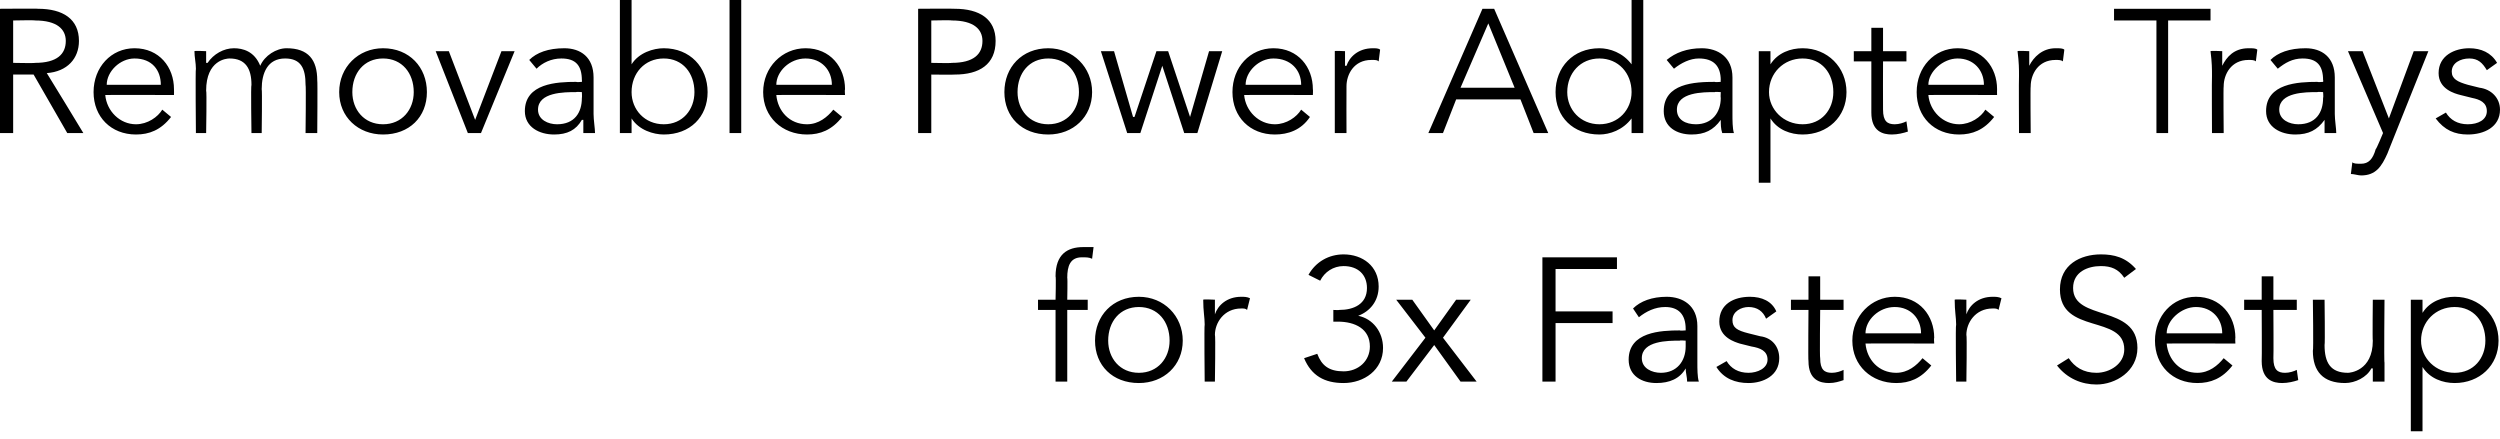
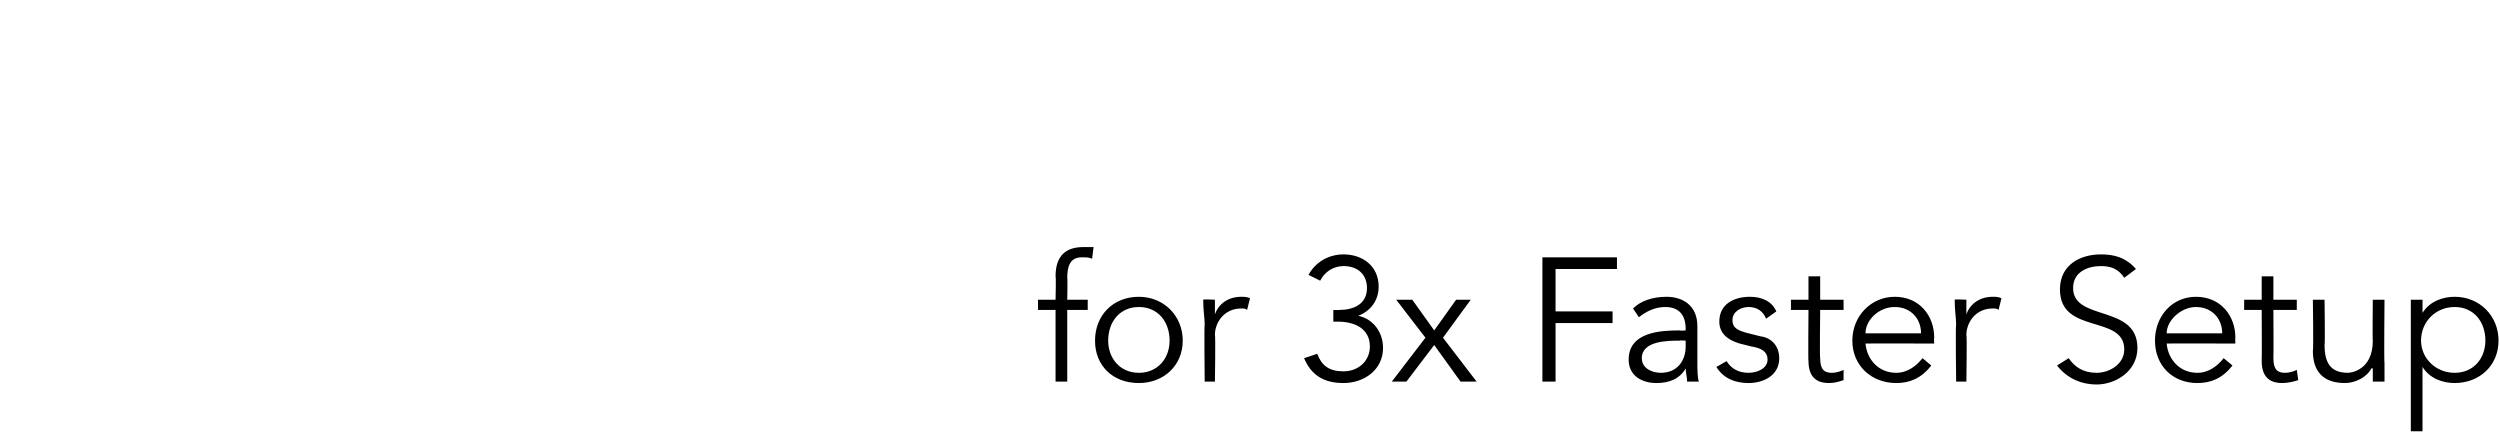
<svg xmlns="http://www.w3.org/2000/svg" version="1.1" style="left: 13.08% !important; width: 86.73% !important;top: 0.22% !important; height93.87% !important;" width="171px" height="30px" viewBox="0 0 171 30">
  <desc>Removable Power Adapter Trays for 3x Faster Setup</desc>
  <defs />
  <g id="Polygon18718">
    <path d="M 74.4 21.2 L 73 21.2 L 73 26.1 L 72.2 26.1 L 72.2 21.2 L 71 21.2 L 71 20.5 L 72.2 20.5 C 72.2 20.5 72.24 18.92 72.2 18.9 C 72.2 17.4 73 16.9 74.1 16.9 C 74.3 16.9 74.6 16.9 74.8 16.9 C 74.8 16.9 74.7 17.7 74.7 17.7 C 74.5 17.6 74.3 17.6 74 17.6 C 73.2 17.6 73 18.2 73 19 C 73.03 19.02 73 20.5 73 20.5 L 74.4 20.5 L 74.4 21.2 Z M 77.9 26.2 C 76.1 26.2 74.9 25 74.9 23.3 C 74.9 21.6 76.1 20.3 77.9 20.3 C 79.6 20.3 80.9 21.6 80.9 23.3 C 80.9 25 79.6 26.2 77.9 26.2 Z M 77.9 21 C 76.6 21 75.8 22 75.8 23.3 C 75.8 24.5 76.6 25.5 77.9 25.5 C 79.2 25.5 80 24.5 80 23.3 C 80 22 79.2 21 77.9 21 Z M 82.4 22.2 C 82.4 21.7 82.3 21.3 82.3 20.5 C 82.31 20.46 83.1 20.5 83.1 20.5 L 83.1 21.5 C 83.1 21.5 83.11 21.5 83.1 21.5 C 83.3 20.9 83.9 20.3 84.9 20.3 C 85.1 20.3 85.3 20.3 85.5 20.4 C 85.5 20.4 85.3 21.2 85.3 21.2 C 85.2 21.1 85.1 21.1 84.9 21.1 C 83.7 21.1 83.1 22.1 83.1 22.9 C 83.15 22.9 83.1 26.1 83.1 26.1 L 82.4 26.1 C 82.4 26.1 82.36 22.21 82.4 22.2 Z M 91.2 21.2 C 91.2 21.2 91.62 21.22 91.6 21.2 C 92.6 21.2 93.5 20.8 93.5 19.7 C 93.5 18.8 92.9 18.2 91.9 18.2 C 91.2 18.2 90.6 18.6 90.3 19.2 C 90.3 19.2 89.5 18.8 89.5 18.8 C 90 17.9 90.9 17.4 91.9 17.4 C 93.2 17.4 94.3 18.2 94.3 19.6 C 94.3 20.6 93.7 21.3 92.9 21.6 C 92.9 21.6 92.9 21.6 92.9 21.6 C 93.9 21.8 94.6 22.7 94.6 23.8 C 94.6 25.3 93.3 26.2 91.9 26.2 C 90.6 26.2 89.7 25.7 89.2 24.5 C 89.2 24.5 90.1 24.2 90.1 24.2 C 90.4 25 90.9 25.4 91.9 25.4 C 92.9 25.4 93.7 24.7 93.7 23.7 C 93.7 22.5 92.7 22 91.5 22 C 91.55 22.01 91.2 22 91.2 22 L 91.2 21.2 Z M 97.5 23.1 L 95.5 20.5 L 96.6 20.5 L 98.1 22.6 L 99.6 20.5 L 100.6 20.5 L 98.7 23.1 L 101 26.1 L 99.9 26.1 L 98.1 23.6 L 96.2 26.1 L 95.2 26.1 L 97.5 23.1 Z M 106.4 26.1 L 105.5 26.1 L 105.5 17.6 L 110.6 17.6 L 110.6 18.4 L 106.4 18.4 L 106.4 21.3 L 110.3 21.3 L 110.3 22.1 L 106.4 22.1 L 106.4 26.1 Z M 115.3 22.6 C 115.3 22.6 115.3 22.48 115.3 22.5 C 115.3 21.5 114.8 21 113.9 21 C 113.2 21 112.6 21.3 112.1 21.7 C 112.1 21.7 111.7 21.1 111.7 21.1 C 112.2 20.6 113 20.3 114 20.3 C 115.1 20.3 116.1 20.9 116.1 22.3 C 116.1 22.3 116.1 24.8 116.1 24.8 C 116.1 25.2 116.1 25.8 116.2 26.1 C 116.2 26.1 115.4 26.1 115.4 26.1 C 115.4 25.8 115.3 25.5 115.3 25.2 C 115.3 25.2 115.3 25.2 115.3 25.2 C 114.9 25.9 114.2 26.2 113.3 26.2 C 112.3 26.2 111.4 25.7 111.4 24.6 C 111.4 22.7 113.6 22.6 114.9 22.6 C 114.9 22.63 115.3 22.6 115.3 22.6 Z M 114.9 23.3 C 114.1 23.3 112.3 23.3 112.3 24.5 C 112.3 25.2 113 25.5 113.6 25.5 C 114.7 25.5 115.3 24.7 115.3 23.7 C 115.3 23.68 115.3 23.3 115.3 23.3 C 115.3 23.3 114.89 23.27 114.9 23.3 Z M 120.8 21.8 C 120.6 21.3 120.2 21 119.6 21 C 119.1 21 118.5 21.3 118.5 21.9 C 118.5 22.4 118.8 22.6 119.6 22.8 C 119.6 22.8 120.4 23 120.4 23 C 121.2 23.1 121.7 23.7 121.7 24.5 C 121.7 25.7 120.6 26.2 119.6 26.2 C 118.7 26.2 117.9 25.9 117.4 25.1 C 117.4 25.1 118.1 24.7 118.1 24.7 C 118.4 25.2 118.9 25.5 119.6 25.5 C 120.2 25.5 120.9 25.2 120.9 24.6 C 120.9 24 120.4 23.8 119.8 23.7 C 119.8 23.7 119 23.5 119 23.5 C 118.7 23.4 117.6 23.1 117.6 22 C 117.6 20.8 118.6 20.3 119.7 20.3 C 120.5 20.3 121.2 20.6 121.5 21.3 C 121.5 21.3 120.8 21.8 120.8 21.8 Z M 126.1 21.2 L 124.5 21.2 C 124.5 21.2 124.46 24.49 124.5 24.5 C 124.5 25.3 124.8 25.5 125.3 25.5 C 125.6 25.5 125.9 25.4 126.1 25.3 C 126.1 25.3 126.1 26 126.1 26 C 125.8 26.1 125.5 26.2 125.1 26.2 C 124.5 26.2 123.7 26 123.7 24.7 C 123.67 24.72 123.7 21.2 123.7 21.2 L 122.5 21.2 L 122.5 20.5 L 123.7 20.5 L 123.7 18.9 L 124.5 18.9 L 124.5 20.5 L 126.1 20.5 L 126.1 21.2 Z M 127.6 23.5 C 127.7 24.6 128.5 25.5 129.7 25.5 C 130.5 25.5 131.1 25 131.5 24.5 C 131.5 24.5 132.1 25 132.1 25 C 131.4 25.9 130.6 26.2 129.7 26.2 C 128 26.2 126.7 25 126.7 23.3 C 126.7 21.6 128 20.3 129.6 20.3 C 131.3 20.3 132.3 21.6 132.3 23.1 C 132.27 23.12 132.3 23.5 132.3 23.5 C 132.3 23.5 127.59 23.48 127.6 23.5 Z M 131.4 22.8 C 131.4 21.8 130.7 21 129.6 21 C 128.5 21 127.6 21.9 127.6 22.8 C 127.6 22.8 131.4 22.8 131.4 22.8 Z M 133.8 22.2 C 133.8 21.7 133.7 21.3 133.7 20.5 C 133.71 20.46 134.5 20.5 134.5 20.5 L 134.5 21.5 C 134.5 21.5 134.51 21.5 134.5 21.5 C 134.7 20.9 135.3 20.3 136.3 20.3 C 136.5 20.3 136.7 20.3 136.9 20.4 C 136.9 20.4 136.7 21.2 136.7 21.2 C 136.6 21.1 136.5 21.1 136.3 21.1 C 135.1 21.1 134.5 22.1 134.5 22.9 C 134.55 22.9 134.5 26.1 134.5 26.1 L 133.8 26.1 C 133.8 26.1 133.75 22.21 133.8 22.2 Z M 145.3 19 C 144.9 18.4 144.4 18.2 143.7 18.2 C 142.8 18.2 141.8 18.6 141.8 19.7 C 141.8 22 146.2 20.8 146.2 23.8 C 146.2 25.4 144.7 26.3 143.4 26.3 C 142.4 26.3 141.4 25.9 140.7 25 C 140.7 25 141.5 24.5 141.5 24.5 C 141.9 25.1 142.5 25.5 143.4 25.5 C 144.3 25.5 145.3 24.9 145.3 23.9 C 145.3 21.5 140.9 22.9 140.9 19.8 C 140.9 18.1 142.3 17.4 143.7 17.4 C 144.6 17.4 145.4 17.6 146.1 18.4 C 146.1 18.4 145.3 19 145.3 19 Z M 148.2 23.5 C 148.3 24.6 149.1 25.5 150.3 25.5 C 151.1 25.5 151.7 25 152.1 24.5 C 152.1 24.5 152.7 25 152.7 25 C 152 25.9 151.2 26.2 150.3 26.2 C 148.6 26.2 147.4 25 147.4 23.3 C 147.4 21.6 148.6 20.3 150.2 20.3 C 151.9 20.3 152.9 21.6 152.9 23.1 C 152.88 23.12 152.9 23.5 152.9 23.5 C 152.9 23.5 148.2 23.48 148.2 23.5 Z M 152 22.8 C 152 21.8 151.3 21 150.2 21 C 149.2 21 148.2 21.9 148.2 22.8 C 148.2 22.8 152 22.8 152 22.8 Z M 157.1 21.2 L 155.5 21.2 C 155.5 21.2 155.52 24.49 155.5 24.5 C 155.5 25.3 155.8 25.5 156.3 25.5 C 156.6 25.5 156.9 25.4 157.1 25.3 C 157.1 25.3 157.2 26 157.2 26 C 156.9 26.1 156.5 26.2 156.1 26.2 C 155.5 26.2 154.7 26 154.7 24.7 C 154.72 24.72 154.7 21.2 154.7 21.2 L 153.5 21.2 L 153.5 20.5 L 154.7 20.5 L 154.7 18.9 L 155.5 18.9 L 155.5 20.5 L 157.1 20.5 L 157.1 21.2 Z M 162.3 26.1 C 162.3 25.8 162.3 25.5 162.3 25.2 C 162.3 25.2 162.2 25.2 162.2 25.2 C 161.9 25.8 161.1 26.2 160.4 26.2 C 158.9 26.2 158.2 25.4 158.2 24 C 158.25 24.02 158.2 20.5 158.2 20.5 L 159 20.5 C 159 20.5 159.04 23.56 159 23.6 C 159 24.8 159.4 25.5 160.6 25.5 C 160.7 25.5 162.3 25.4 162.3 23.3 C 162.27 23.34 162.3 20.5 162.3 20.5 L 163.1 20.5 C 163.1 20.5 163.06 24.84 163.1 24.8 C 163.1 25.1 163.1 25.7 163.1 26.1 C 163.1 26.1 162.3 26.1 162.3 26.1 Z M 164.9 20.5 L 165.7 20.5 L 165.7 21.4 C 165.7 21.4 165.71 21.39 165.7 21.4 C 166.2 20.6 167.1 20.3 167.9 20.3 C 169.6 20.3 170.9 21.6 170.9 23.3 C 170.9 25 169.6 26.2 167.9 26.2 C 167.1 26.2 166.2 25.9 165.7 25.1 C 165.71 25.14 165.7 25.1 165.7 25.1 L 165.7 29.5 L 164.9 29.5 L 164.9 20.5 Z M 167.9 21 C 166.6 21 165.6 22 165.6 23.3 C 165.6 24.5 166.6 25.5 167.9 25.5 C 169.2 25.5 170 24.5 170 23.3 C 170 22 169.2 21 167.9 21 Z " stroke="none" fill="#000" />
  </g>
  <g id="Polygon18717">
-     <path d="M 0.9 9.1 L 0 9.1 L 0 0.6 C 0 0.6 2.62 0.58 2.6 0.6 C 4.3 0.6 5.4 1.3 5.4 2.8 C 5.4 4 4.6 4.9 3.2 5 C 3.24 5.04 5.7 9.1 5.7 9.1 L 4.6 9.1 L 2.3 5.1 L 0.9 5.1 L 0.9 9.1 Z M 0.9 4.3 C 0.9 4.3 2.4 4.33 2.4 4.3 C 3.9 4.3 4.5 3.7 4.5 2.8 C 4.5 2 3.9 1.4 2.4 1.4 C 2.4 1.37 0.9 1.4 0.9 1.4 L 0.9 4.3 Z M 7.2 6.5 C 7.3 7.6 8.2 8.5 9.3 8.5 C 10.1 8.5 10.8 8 11.1 7.5 C 11.1 7.5 11.7 8 11.7 8 C 11 8.9 10.2 9.2 9.3 9.2 C 7.6 9.2 6.4 8 6.4 6.3 C 6.4 4.6 7.6 3.3 9.2 3.3 C 10.9 3.3 11.9 4.6 11.9 6.1 C 11.91 6.12 11.9 6.5 11.9 6.5 C 11.9 6.5 7.23 6.48 7.2 6.5 Z M 11 5.8 C 11 4.8 10.4 4 9.2 4 C 8.2 4 7.3 4.9 7.3 5.8 C 7.3 5.8 11 5.8 11 5.8 Z M 13.4 4.7 C 13.4 4.3 13.3 3.9 13.3 3.5 C 13.3 3.46 14.1 3.5 14.1 3.5 L 14.1 4.3 C 14.1 4.3 14.17 4.31 14.2 4.3 C 14.6 3.7 15.3 3.3 16 3.3 C 16.6 3.3 17.4 3.5 17.8 4.5 C 18.1 3.8 18.9 3.3 19.6 3.3 C 21.1 3.3 21.7 4.1 21.7 5.5 C 21.73 5.51 21.7 9.1 21.7 9.1 L 20.9 9.1 C 20.9 9.1 20.94 5.79 20.9 5.8 C 20.9 4.7 20.6 4 19.5 4 C 18.3 4 17.9 5 17.9 6.1 C 17.94 6.08 17.9 9.1 17.9 9.1 L 17.2 9.1 C 17.2 9.1 17.15 5.79 17.2 5.8 C 17.2 4.7 16.8 4 15.7 4 C 15.5 4 14.1 4.1 14.1 6.2 C 14.15 6.19 14.1 9.1 14.1 9.1 L 13.4 9.1 C 13.4 9.1 13.36 4.7 13.4 4.7 Z M 26.2 9.2 C 24.5 9.2 23.2 8 23.2 6.3 C 23.2 4.6 24.5 3.3 26.2 3.3 C 28 3.3 29.2 4.6 29.2 6.3 C 29.2 8 28 9.2 26.2 9.2 Z M 26.2 4 C 24.9 4 24.1 5 24.1 6.3 C 24.1 7.5 24.9 8.5 26.2 8.5 C 27.5 8.5 28.3 7.5 28.3 6.3 C 28.3 5 27.5 4 26.2 4 Z M 32.9 9.1 L 32 9.1 L 29.8 3.5 L 30.7 3.5 L 32.5 8.2 L 32.5 8.2 L 34.3 3.5 L 35.2 3.5 L 32.9 9.1 Z M 39.8 5.6 C 39.8 5.6 39.82 5.48 39.8 5.5 C 39.8 4.5 39.4 4 38.4 4 C 37.7 4 37.1 4.3 36.7 4.7 C 36.7 4.7 36.2 4.1 36.2 4.1 C 36.7 3.6 37.5 3.3 38.6 3.3 C 39.7 3.3 40.6 3.9 40.6 5.3 C 40.6 5.3 40.6 7.8 40.6 7.8 C 40.6 8.2 40.7 8.8 40.7 9.1 C 40.7 9.1 39.9 9.1 39.9 9.1 C 39.9 8.8 39.9 8.5 39.9 8.2 C 39.9 8.2 39.8 8.2 39.8 8.2 C 39.4 8.9 38.8 9.2 37.9 9.2 C 36.9 9.2 35.9 8.7 35.9 7.6 C 35.9 5.7 38.1 5.6 39.4 5.6 C 39.43 5.63 39.8 5.6 39.8 5.6 Z M 39.4 6.3 C 38.6 6.3 36.8 6.3 36.8 7.5 C 36.8 8.2 37.5 8.5 38.1 8.5 C 39.3 8.5 39.8 7.7 39.8 6.7 C 39.82 6.68 39.8 6.3 39.8 6.3 C 39.8 6.3 39.42 6.27 39.4 6.3 Z M 42.4 0 L 43.2 0 L 43.2 4.4 C 43.2 4.4 43.23 4.39 43.2 4.4 C 43.7 3.6 44.7 3.3 45.4 3.3 C 47.2 3.3 48.4 4.6 48.4 6.3 C 48.4 8 47.2 9.2 45.4 9.2 C 44.7 9.2 43.7 8.9 43.2 8.1 C 43.23 8.14 43.2 8.1 43.2 8.1 L 43.2 9.1 L 42.4 9.1 L 42.4 0 Z M 45.4 4 C 44.1 4 43.2 5 43.2 6.3 C 43.2 7.5 44.1 8.5 45.4 8.5 C 46.7 8.5 47.5 7.5 47.5 6.3 C 47.5 5 46.7 4 45.4 4 Z M 50.7 9.1 L 49.9 9.1 L 49.9 0 L 50.7 0 L 50.7 9.1 Z M 53.1 6.5 C 53.2 7.6 54 8.5 55.2 8.5 C 56 8.5 56.6 8 57 7.5 C 57 7.5 57.6 8 57.6 8 C 56.9 8.9 56.1 9.2 55.2 9.2 C 53.5 9.2 52.2 8 52.2 6.3 C 52.2 4.6 53.5 3.3 55.1 3.3 C 56.8 3.3 57.8 4.6 57.8 6.1 C 57.77 6.12 57.8 6.5 57.8 6.5 C 57.8 6.5 53.09 6.48 53.1 6.5 Z M 56.9 5.8 C 56.9 4.8 56.2 4 55.1 4 C 54 4 53.1 4.9 53.1 5.8 C 53.1 5.8 56.9 5.8 56.9 5.8 Z M 62.8 0.6 C 62.8 0.6 65.3 0.58 65.3 0.6 C 67 0.6 68.1 1.3 68.1 2.8 C 68.1 4.4 67 5.1 65.3 5.1 C 65.3 5.12 63.7 5.1 63.7 5.1 L 63.7 9.1 L 62.8 9.1 L 62.8 0.6 Z M 63.7 4.3 C 63.7 4.3 65.09 4.33 65.1 4.3 C 66.6 4.3 67.2 3.7 67.2 2.8 C 67.2 2 66.6 1.4 65.1 1.4 C 65.09 1.37 63.7 1.4 63.7 1.4 L 63.7 4.3 Z M 71.7 9.2 C 69.9 9.2 68.7 8 68.7 6.3 C 68.7 4.6 69.9 3.3 71.7 3.3 C 73.4 3.3 74.7 4.6 74.7 6.3 C 74.7 8 73.4 9.2 71.7 9.2 Z M 71.7 4 C 70.4 4 69.6 5 69.6 6.3 C 69.6 7.5 70.4 8.5 71.7 8.5 C 73 8.5 73.8 7.5 73.8 6.3 C 73.8 5 73 4 71.7 4 Z M 76.2 3.5 L 77.5 8 L 77.6 8 L 79.1 3.5 L 79.9 3.5 L 81.4 8 L 81.4 8 L 82.7 3.5 L 83.6 3.5 L 81.9 9.1 L 81 9.1 L 79.5 4.5 L 79.5 4.5 L 78 9.1 L 77.1 9.1 L 75.3 3.5 L 76.2 3.5 Z M 85.1 6.5 C 85.2 7.6 86.1 8.5 87.2 8.5 C 88 8.5 88.7 8 89 7.5 C 89 7.5 89.6 8 89.6 8 C 89 8.9 88.1 9.2 87.2 9.2 C 85.5 9.2 84.3 8 84.3 6.3 C 84.3 4.6 85.5 3.3 87.1 3.3 C 88.8 3.3 89.8 4.6 89.8 6.1 C 89.82 6.12 89.8 6.5 89.8 6.5 C 89.8 6.5 85.14 6.48 85.1 6.5 Z M 89 5.8 C 89 4.8 88.3 4 87.1 4 C 86.1 4 85.2 4.9 85.2 5.8 C 85.2 5.8 89 5.8 89 5.8 Z M 91.3 5.2 C 91.3 4.7 91.3 4.3 91.3 3.5 C 91.26 3.46 92 3.5 92 3.5 L 92 4.5 C 92 4.5 92.06 4.5 92.1 4.5 C 92.3 3.9 92.9 3.3 93.9 3.3 C 94.1 3.3 94.3 3.3 94.4 3.4 C 94.4 3.4 94.3 4.2 94.3 4.2 C 94.2 4.1 94.1 4.1 93.8 4.1 C 92.6 4.1 92.1 5.1 92.1 5.9 C 92.09 5.9 92.1 9.1 92.1 9.1 L 91.3 9.1 C 91.3 9.1 91.3 5.21 91.3 5.2 Z M 98.7 9.1 L 97.7 9.1 L 101.4 0.6 L 102.2 0.6 L 105.9 9.1 L 104.9 9.1 L 104 6.8 L 99.6 6.8 L 98.7 9.1 Z M 99.9 6 L 103.6 6 L 101.8 1.6 L 99.9 6 Z M 112.4 9.1 L 111.6 9.1 L 111.6 8.1 C 111.6 8.1 111.55 8.14 111.6 8.1 C 111 8.9 110.1 9.2 109.4 9.2 C 107.6 9.2 106.4 8 106.4 6.3 C 106.4 4.6 107.6 3.3 109.4 3.3 C 110.1 3.3 111 3.6 111.6 4.4 C 111.55 4.39 111.6 4.4 111.6 4.4 L 111.6 0 L 112.4 0 L 112.4 9.1 Z M 109.4 8.5 C 110.7 8.5 111.6 7.5 111.6 6.3 C 111.6 5 110.7 4 109.4 4 C 108.1 4 107.2 5 107.2 6.3 C 107.2 7.5 108.1 8.5 109.4 8.5 Z M 117.7 5.6 C 117.7 5.6 117.68 5.48 117.7 5.5 C 117.7 4.5 117.2 4 116.2 4 C 115.6 4 115 4.3 114.5 4.7 C 114.5 4.7 114 4.1 114 4.1 C 114.6 3.6 115.4 3.3 116.4 3.3 C 117.5 3.3 118.5 3.9 118.5 5.3 C 118.5 5.3 118.5 7.8 118.5 7.8 C 118.5 8.2 118.5 8.8 118.6 9.1 C 118.6 9.1 117.8 9.1 117.8 9.1 C 117.7 8.8 117.7 8.5 117.7 8.2 C 117.7 8.2 117.7 8.2 117.7 8.2 C 117.2 8.9 116.6 9.2 115.7 9.2 C 114.7 9.2 113.8 8.7 113.8 7.6 C 113.8 5.7 115.9 5.6 117.3 5.6 C 117.28 5.63 117.7 5.6 117.7 5.6 Z M 117.3 6.3 C 116.5 6.3 114.7 6.3 114.7 7.5 C 114.7 8.2 115.3 8.5 116 8.5 C 117.1 8.5 117.7 7.7 117.7 6.7 C 117.68 6.68 117.7 6.3 117.7 6.3 C 117.7 6.3 117.27 6.27 117.3 6.3 Z M 120.3 3.5 L 121.1 3.5 L 121.1 4.4 C 121.1 4.4 121.08 4.39 121.1 4.4 C 121.6 3.6 122.5 3.3 123.3 3.3 C 125 3.3 126.3 4.6 126.3 6.3 C 126.3 8 125 9.2 123.3 9.2 C 122.5 9.2 121.6 8.9 121.1 8.1 C 121.08 8.14 121.1 8.1 121.1 8.1 L 121.1 12.5 L 120.3 12.5 L 120.3 3.5 Z M 123.3 4 C 122 4 121 5 121 6.3 C 121 7.5 122 8.5 123.3 8.5 C 124.6 8.5 125.4 7.5 125.4 6.3 C 125.4 5 124.6 4 123.3 4 Z M 130.4 4.2 L 128.8 4.2 C 128.8 4.2 128.79 7.49 128.8 7.5 C 128.8 8.3 129.1 8.5 129.6 8.5 C 129.9 8.5 130.2 8.4 130.4 8.3 C 130.4 8.3 130.5 9 130.5 9 C 130.2 9.1 129.8 9.2 129.4 9.2 C 128.8 9.2 128 9 128 7.7 C 128 7.72 128 4.2 128 4.2 L 126.8 4.2 L 126.8 3.5 L 128 3.5 L 128 1.9 L 128.8 1.9 L 128.8 3.5 L 130.4 3.5 L 130.4 4.2 Z M 131.9 6.5 C 132 7.6 132.9 8.5 134 8.5 C 134.8 8.5 135.5 8 135.8 7.5 C 135.8 7.5 136.4 8 136.4 8 C 135.7 8.9 134.9 9.2 134 9.2 C 132.3 9.2 131.1 8 131.1 6.3 C 131.1 4.6 132.3 3.3 133.9 3.3 C 135.6 3.3 136.6 4.6 136.6 6.1 C 136.59 6.12 136.6 6.5 136.6 6.5 C 136.6 6.5 131.91 6.48 131.9 6.5 Z M 135.7 5.8 C 135.7 4.8 135 4 133.9 4 C 132.9 4 131.9 4.9 131.9 5.8 C 131.9 5.8 135.7 5.8 135.7 5.8 Z M 138.1 5.2 C 138.1 4.7 138.1 4.3 138 3.5 C 138.03 3.46 138.8 3.5 138.8 3.5 L 138.8 4.5 C 138.8 4.5 138.84 4.5 138.8 4.5 C 139.1 3.9 139.7 3.3 140.6 3.3 C 140.9 3.3 141.1 3.3 141.2 3.4 C 141.2 3.4 141.1 4.2 141.1 4.2 C 141 4.1 140.8 4.1 140.6 4.1 C 139.4 4.1 138.9 5.1 138.9 5.9 C 138.87 5.9 138.9 9.1 138.9 9.1 L 138.1 9.1 C 138.1 9.1 138.08 5.21 138.1 5.2 Z M 148.3 9.1 L 147.5 9.1 L 147.5 1.4 L 144.6 1.4 L 144.6 0.6 L 151.2 0.6 L 151.2 1.4 L 148.3 1.4 L 148.3 9.1 Z M 151.3 5.2 C 151.3 4.7 151.3 4.3 151.2 3.5 C 151.23 3.46 152 3.5 152 3.5 L 152 4.5 C 152 4.5 152.03 4.5 152 4.5 C 152.3 3.9 152.8 3.3 153.8 3.3 C 154.1 3.3 154.3 3.3 154.4 3.4 C 154.4 3.4 154.3 4.2 154.3 4.2 C 154.2 4.1 154 4.1 153.8 4.1 C 152.6 4.1 152.1 5.1 152.1 5.9 C 152.07 5.9 152.1 9.1 152.1 9.1 L 151.3 9.1 C 151.3 9.1 151.28 5.21 151.3 5.2 Z M 158.9 5.6 C 158.9 5.6 158.93 5.48 158.9 5.5 C 158.9 4.5 158.5 4 157.5 4 C 156.8 4 156.3 4.3 155.8 4.7 C 155.8 4.7 155.3 4.1 155.3 4.1 C 155.8 3.6 156.6 3.3 157.7 3.3 C 158.8 3.3 159.7 3.9 159.7 5.3 C 159.7 5.3 159.7 7.8 159.7 7.8 C 159.7 8.2 159.8 8.8 159.8 9.1 C 159.8 9.1 159 9.1 159 9.1 C 159 8.8 159 8.5 159 8.2 C 159 8.2 159 8.2 159 8.2 C 158.5 8.9 157.9 9.2 157 9.2 C 156 9.2 155 8.7 155 7.6 C 155 5.7 157.2 5.6 158.5 5.6 C 158.53 5.63 158.9 5.6 158.9 5.6 Z M 158.5 6.3 C 157.7 6.3 155.9 6.3 155.9 7.5 C 155.9 8.2 156.6 8.5 157.2 8.5 C 158.4 8.5 158.9 7.7 158.9 6.7 C 158.93 6.68 158.9 6.3 158.9 6.3 C 158.9 6.3 158.52 6.27 158.5 6.3 Z M 163.4 8.1 L 165.1 3.5 L 166.1 3.5 C 166.1 3.5 163.28 10.54 163.3 10.5 C 162.9 11.4 162.5 12 161.5 12 C 161.3 12 161 11.9 160.8 11.9 C 160.8 11.9 160.9 11.1 160.9 11.1 C 161 11.2 161.2 11.2 161.5 11.2 C 162 11.2 162.3 10.9 162.5 10.2 C 162.54 10.22 163 9.1 163 9.1 L 160.6 3.5 L 161.6 3.5 L 163.4 8.1 Z M 170.1 4.8 C 169.8 4.3 169.5 4 168.9 4 C 168.3 4 167.7 4.3 167.7 4.9 C 167.7 5.4 168.1 5.6 168.8 5.8 C 168.8 5.8 169.6 6 169.6 6 C 170.4 6.1 171 6.7 171 7.5 C 171 8.7 169.9 9.2 168.8 9.2 C 167.9 9.2 167.2 8.9 166.6 8.1 C 166.6 8.1 167.3 7.7 167.3 7.7 C 167.6 8.2 168.1 8.5 168.8 8.5 C 169.5 8.5 170.1 8.2 170.1 7.6 C 170.1 7 169.6 6.8 169.1 6.7 C 169.1 6.7 168.3 6.5 168.3 6.5 C 167.9 6.4 166.8 6.1 166.8 5 C 166.8 3.8 167.9 3.3 168.9 3.3 C 169.7 3.3 170.4 3.6 170.8 4.3 C 170.8 4.3 170.1 4.8 170.1 4.8 Z " stroke="none" fill="#000" />
-   </g>
+     </g>
</svg>